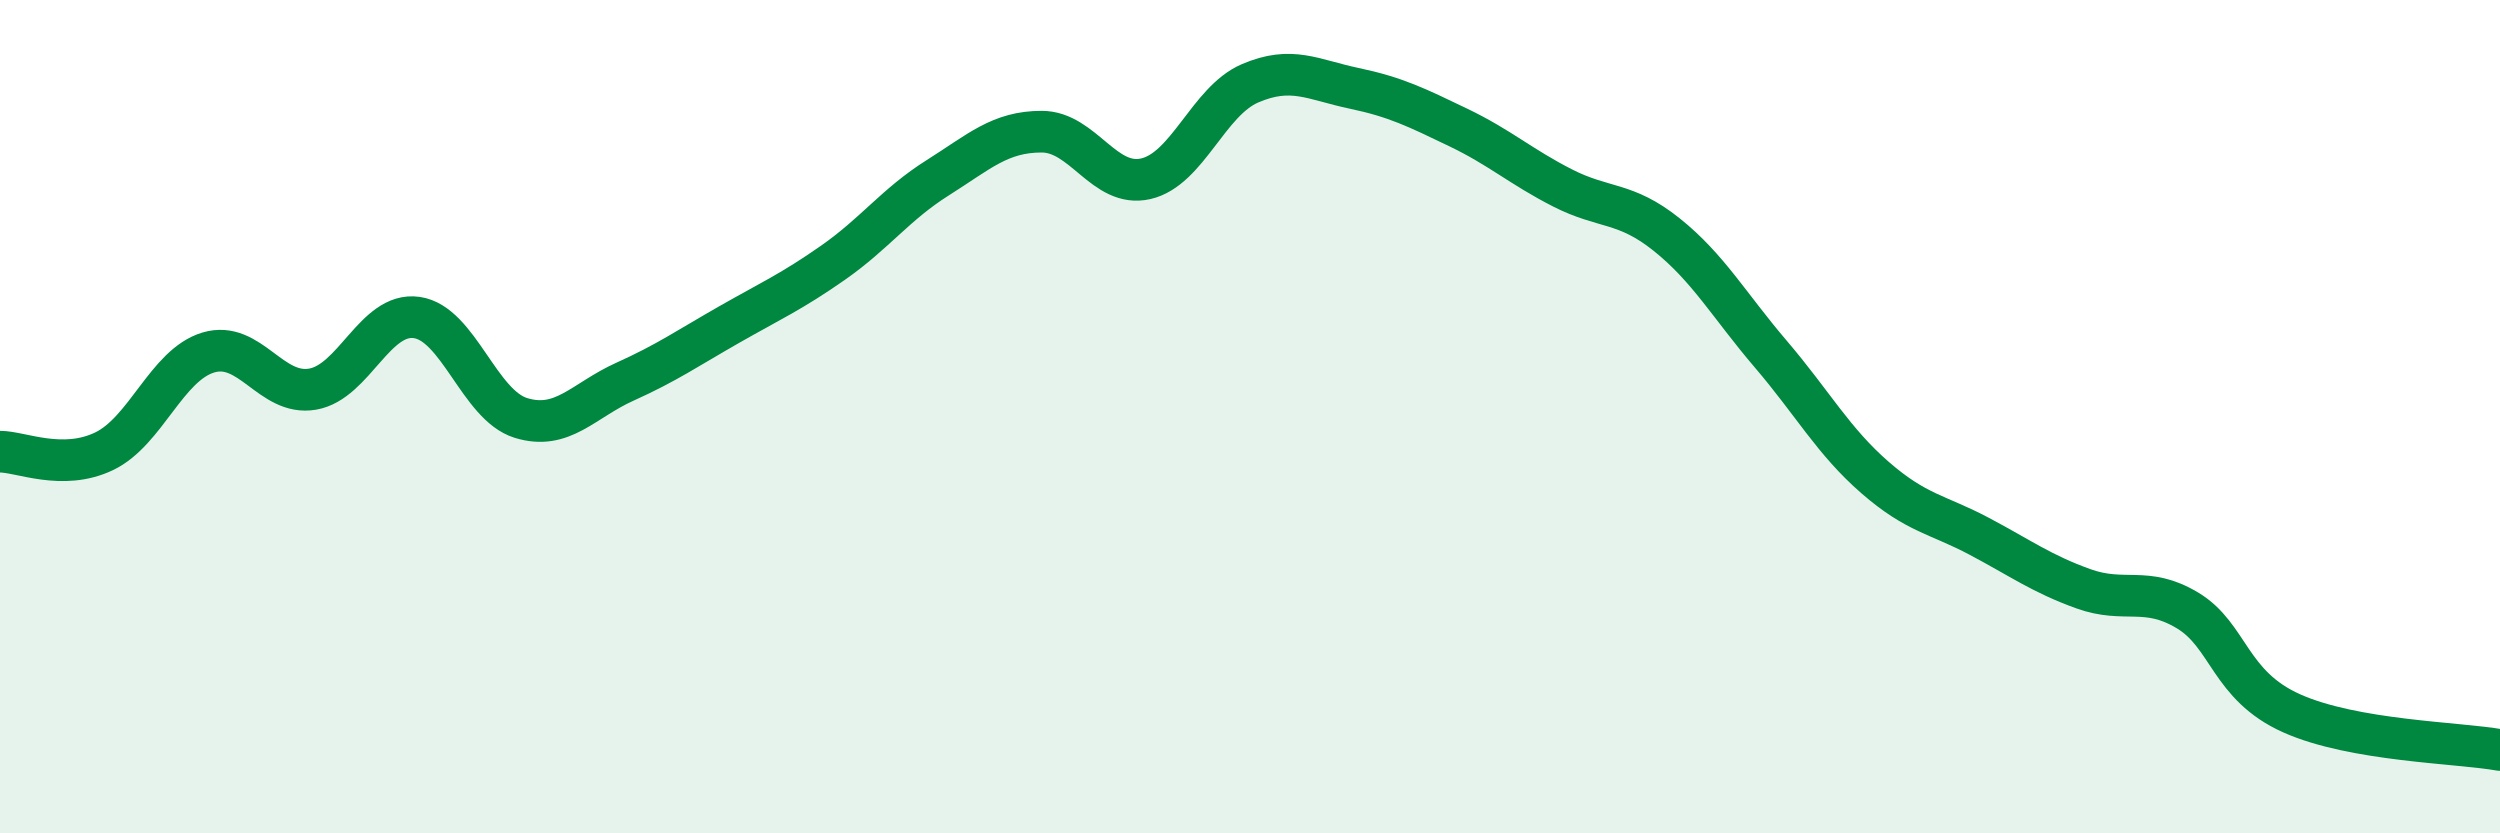
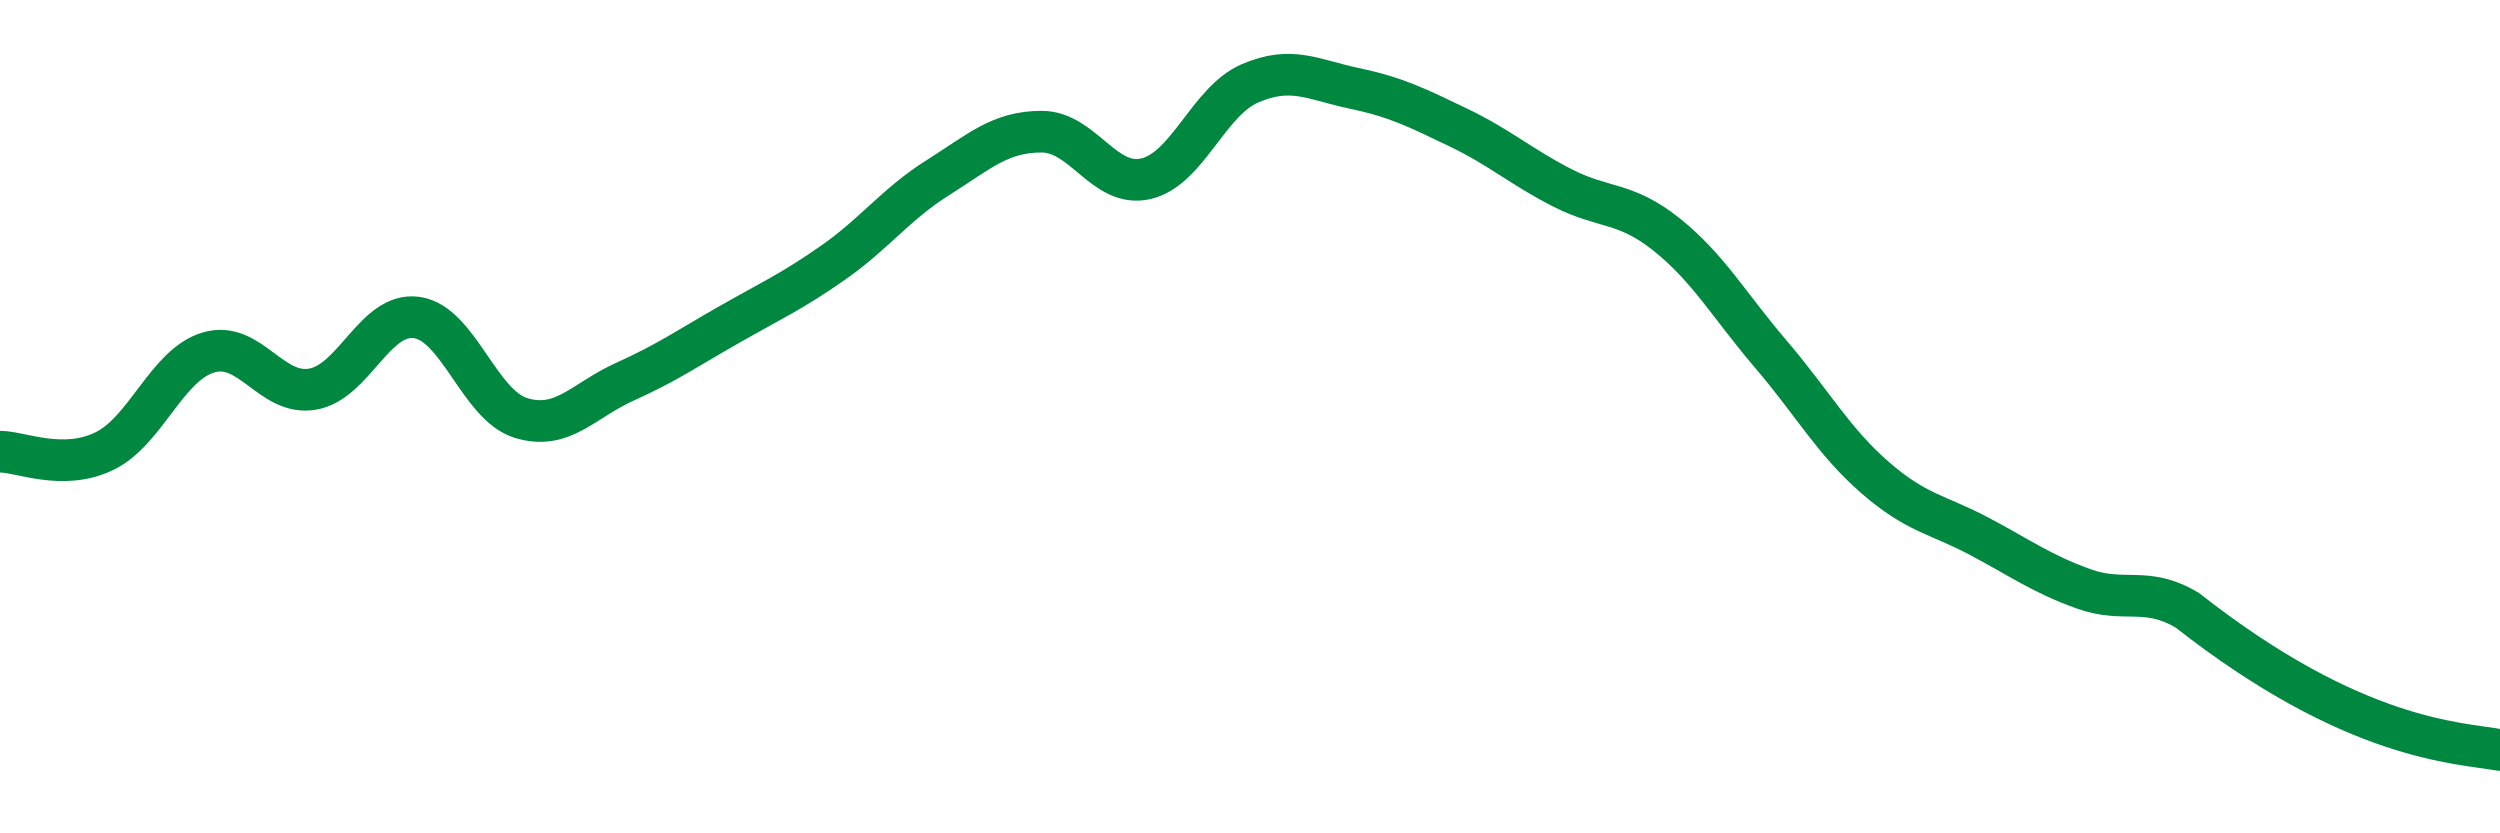
<svg xmlns="http://www.w3.org/2000/svg" width="60" height="20" viewBox="0 0 60 20">
-   <path d="M 0,10.84 C 0.5,10.84 1.5,11.31 2.5,10.83 C 3.5,10.35 4,8.76 5,8.46 C 6,8.16 6.5,9.51 7.5,9.34 C 8.5,9.17 9,7.48 10,7.62 C 11,7.76 11.5,9.72 12.5,10.03 C 13.5,10.34 14,9.61 15,9.16 C 16,8.71 16.5,8.36 17.5,7.79 C 18.5,7.22 19,7 20,6.3 C 21,5.6 21.5,4.9 22.5,4.27 C 23.5,3.64 24,3.16 25,3.16 C 26,3.16 26.5,4.52 27.5,4.29 C 28.5,4.06 29,2.43 30,2 C 31,1.57 31.5,1.91 32.5,2.12 C 33.5,2.33 34,2.58 35,3.06 C 36,3.54 36.5,4 37.5,4.51 C 38.5,5.02 39,4.83 40,5.63 C 41,6.43 41.5,7.33 42.5,8.5 C 43.5,9.67 44,10.59 45,11.46 C 46,12.33 46.5,12.34 47.5,12.87 C 48.5,13.4 49,13.77 50,14.13 C 51,14.49 51.5,14.05 52.5,14.65 C 53.5,15.25 53.5,16.45 55,17.12 C 56.5,17.79 59,17.82 60,18L60 20L0 20Z" fill="#008740" opacity="0.1" stroke-linecap="round" stroke-linejoin="round" />
-   <path d="M 0,10.84 C 0.5,10.84 1.5,11.31 2.5,10.83 C 3.5,10.35 4,8.76 5,8.46 C 6,8.16 6.5,9.51 7.5,9.34 C 8.5,9.17 9,7.48 10,7.62 C 11,7.76 11.5,9.72 12.5,10.03 C 13.5,10.34 14,9.61 15,9.16 C 16,8.71 16.5,8.36 17.5,7.79 C 18.5,7.22 19,7 20,6.3 C 21,5.6 21.5,4.9 22.5,4.27 C 23.5,3.64 24,3.16 25,3.16 C 26,3.16 26.5,4.52 27.5,4.29 C 28.5,4.06 29,2.43 30,2 C 31,1.57 31.5,1.91 32.5,2.12 C 33.5,2.33 34,2.58 35,3.06 C 36,3.54 36.5,4 37.5,4.51 C 38.5,5.02 39,4.83 40,5.63 C 41,6.43 41.5,7.33 42.5,8.5 C 43.5,9.67 44,10.59 45,11.46 C 46,12.33 46.5,12.34 47.5,12.87 C 48.5,13.4 49,13.77 50,14.13 C 51,14.49 51.5,14.05 52.5,14.65 C 53.5,15.25 53.5,16.45 55,17.12 C 56.5,17.79 59,17.82 60,18" stroke="#008740" stroke-width="1" fill="none" stroke-linecap="round" stroke-linejoin="round" />
+   <path d="M 0,10.84 C 0.5,10.84 1.5,11.31 2.5,10.83 C 3.5,10.35 4,8.76 5,8.46 C 6,8.16 6.5,9.51 7.5,9.34 C 8.5,9.17 9,7.48 10,7.62 C 11,7.76 11.5,9.72 12.5,10.03 C 13.5,10.34 14,9.61 15,9.16 C 16,8.71 16.5,8.36 17.5,7.79 C 18.5,7.22 19,7 20,6.3 C 21,5.6 21.5,4.9 22.5,4.27 C 23.5,3.64 24,3.16 25,3.16 C 26,3.16 26.5,4.52 27.5,4.29 C 28.5,4.06 29,2.43 30,2 C 31,1.57 31.5,1.91 32.5,2.12 C 33.5,2.33 34,2.58 35,3.06 C 36,3.54 36.5,4 37.5,4.51 C 38.5,5.02 39,4.83 40,5.63 C 41,6.43 41.5,7.33 42.5,8.5 C 43.5,9.67 44,10.59 45,11.46 C 46,12.33 46.5,12.34 47.5,12.87 C 48.5,13.4 49,13.77 50,14.13 C 51,14.49 51.5,14.05 52.5,14.65 C 56.5,17.79 59,17.82 60,18" stroke="#008740" stroke-width="1" fill="none" stroke-linecap="round" stroke-linejoin="round" />
</svg>